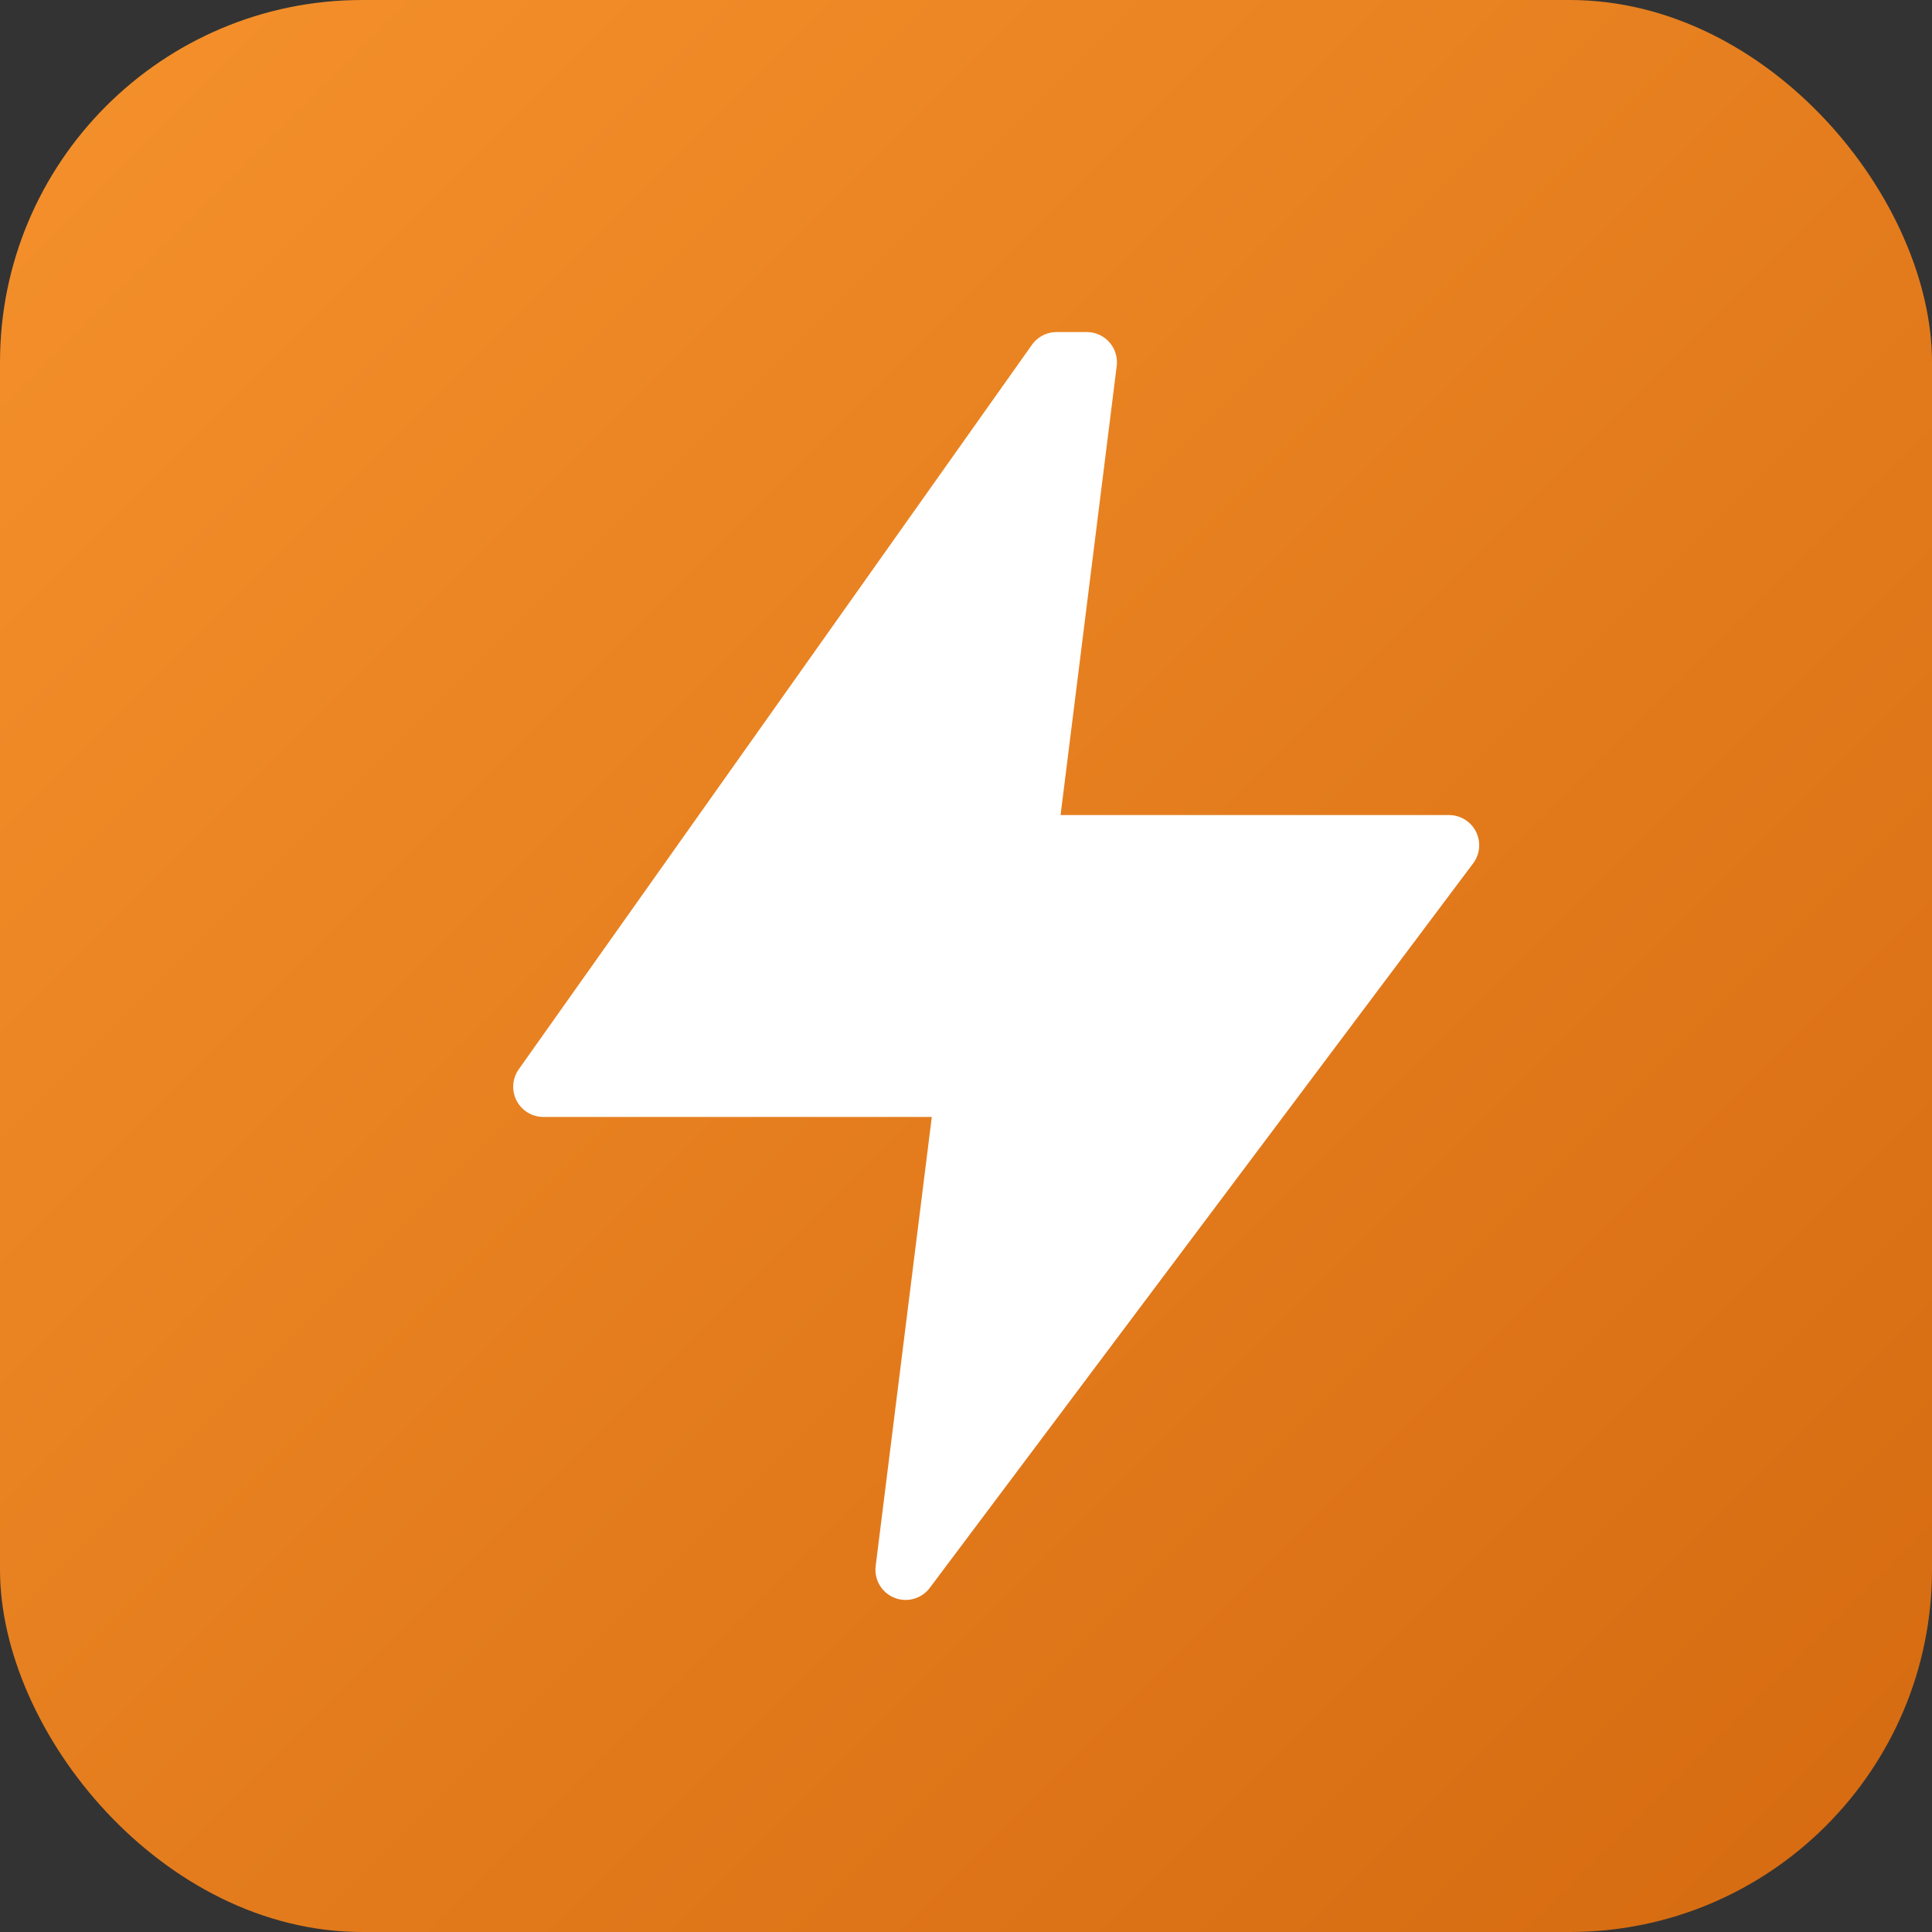
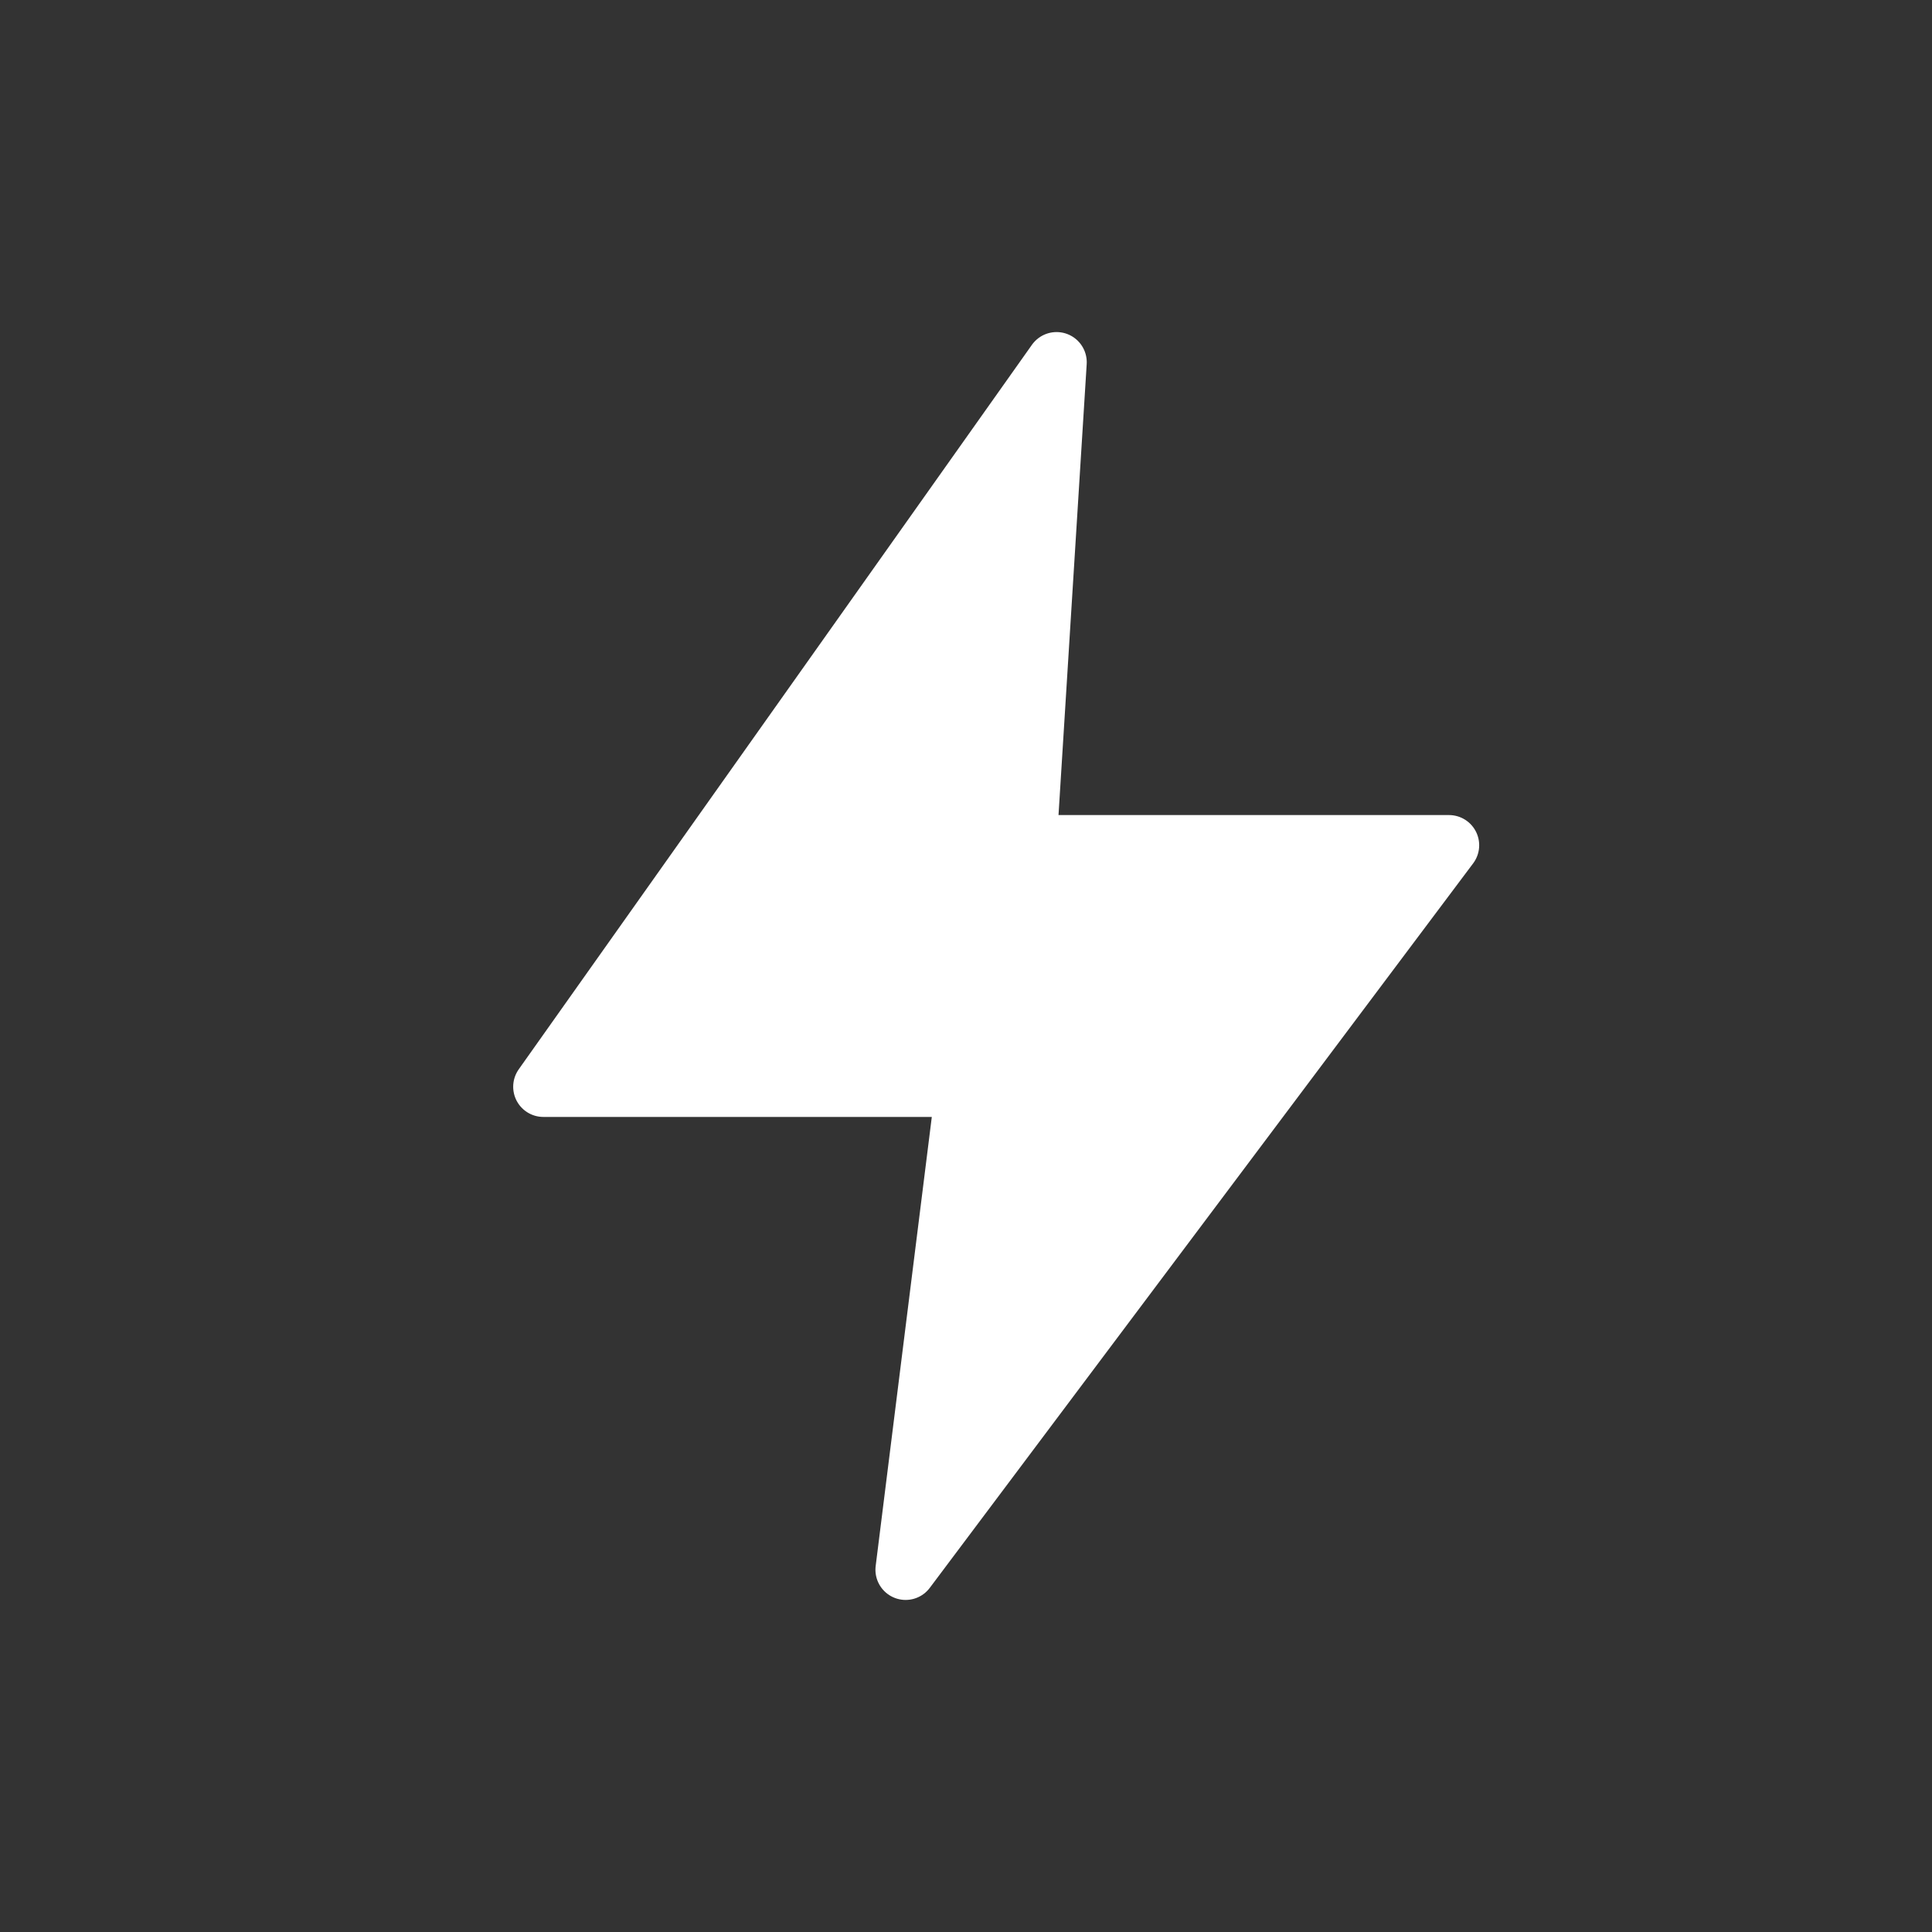
<svg xmlns="http://www.w3.org/2000/svg" viewBox="0 0 32 32">
  <rect x="0" y="0" width="32" height="32" fill="#333333" stroke="none" />
  <defs>
    <linearGradient id="grad" x1="0%" y1="0%" x2="100%" y2="100%">
      <stop offset="0%" style="stop-color:#f5912c" />
      <stop offset="100%" style="stop-color:#d56a10" />
    </linearGradient>
  </defs>
-   <rect width="32" height="32" rx="6" fill="url(#grad)" />
-   <path d="M17.5 6L9 18h7l-1 8 9-12h-7l1-8z" fill="white" stroke="white" stroke-width="1" stroke-linecap="round" stroke-linejoin="round" />
+   <path d="M17.5 6L9 18h7l-1 8 9-12h-7z" fill="white" stroke="white" stroke-width="1" stroke-linecap="round" stroke-linejoin="round" />
</svg>